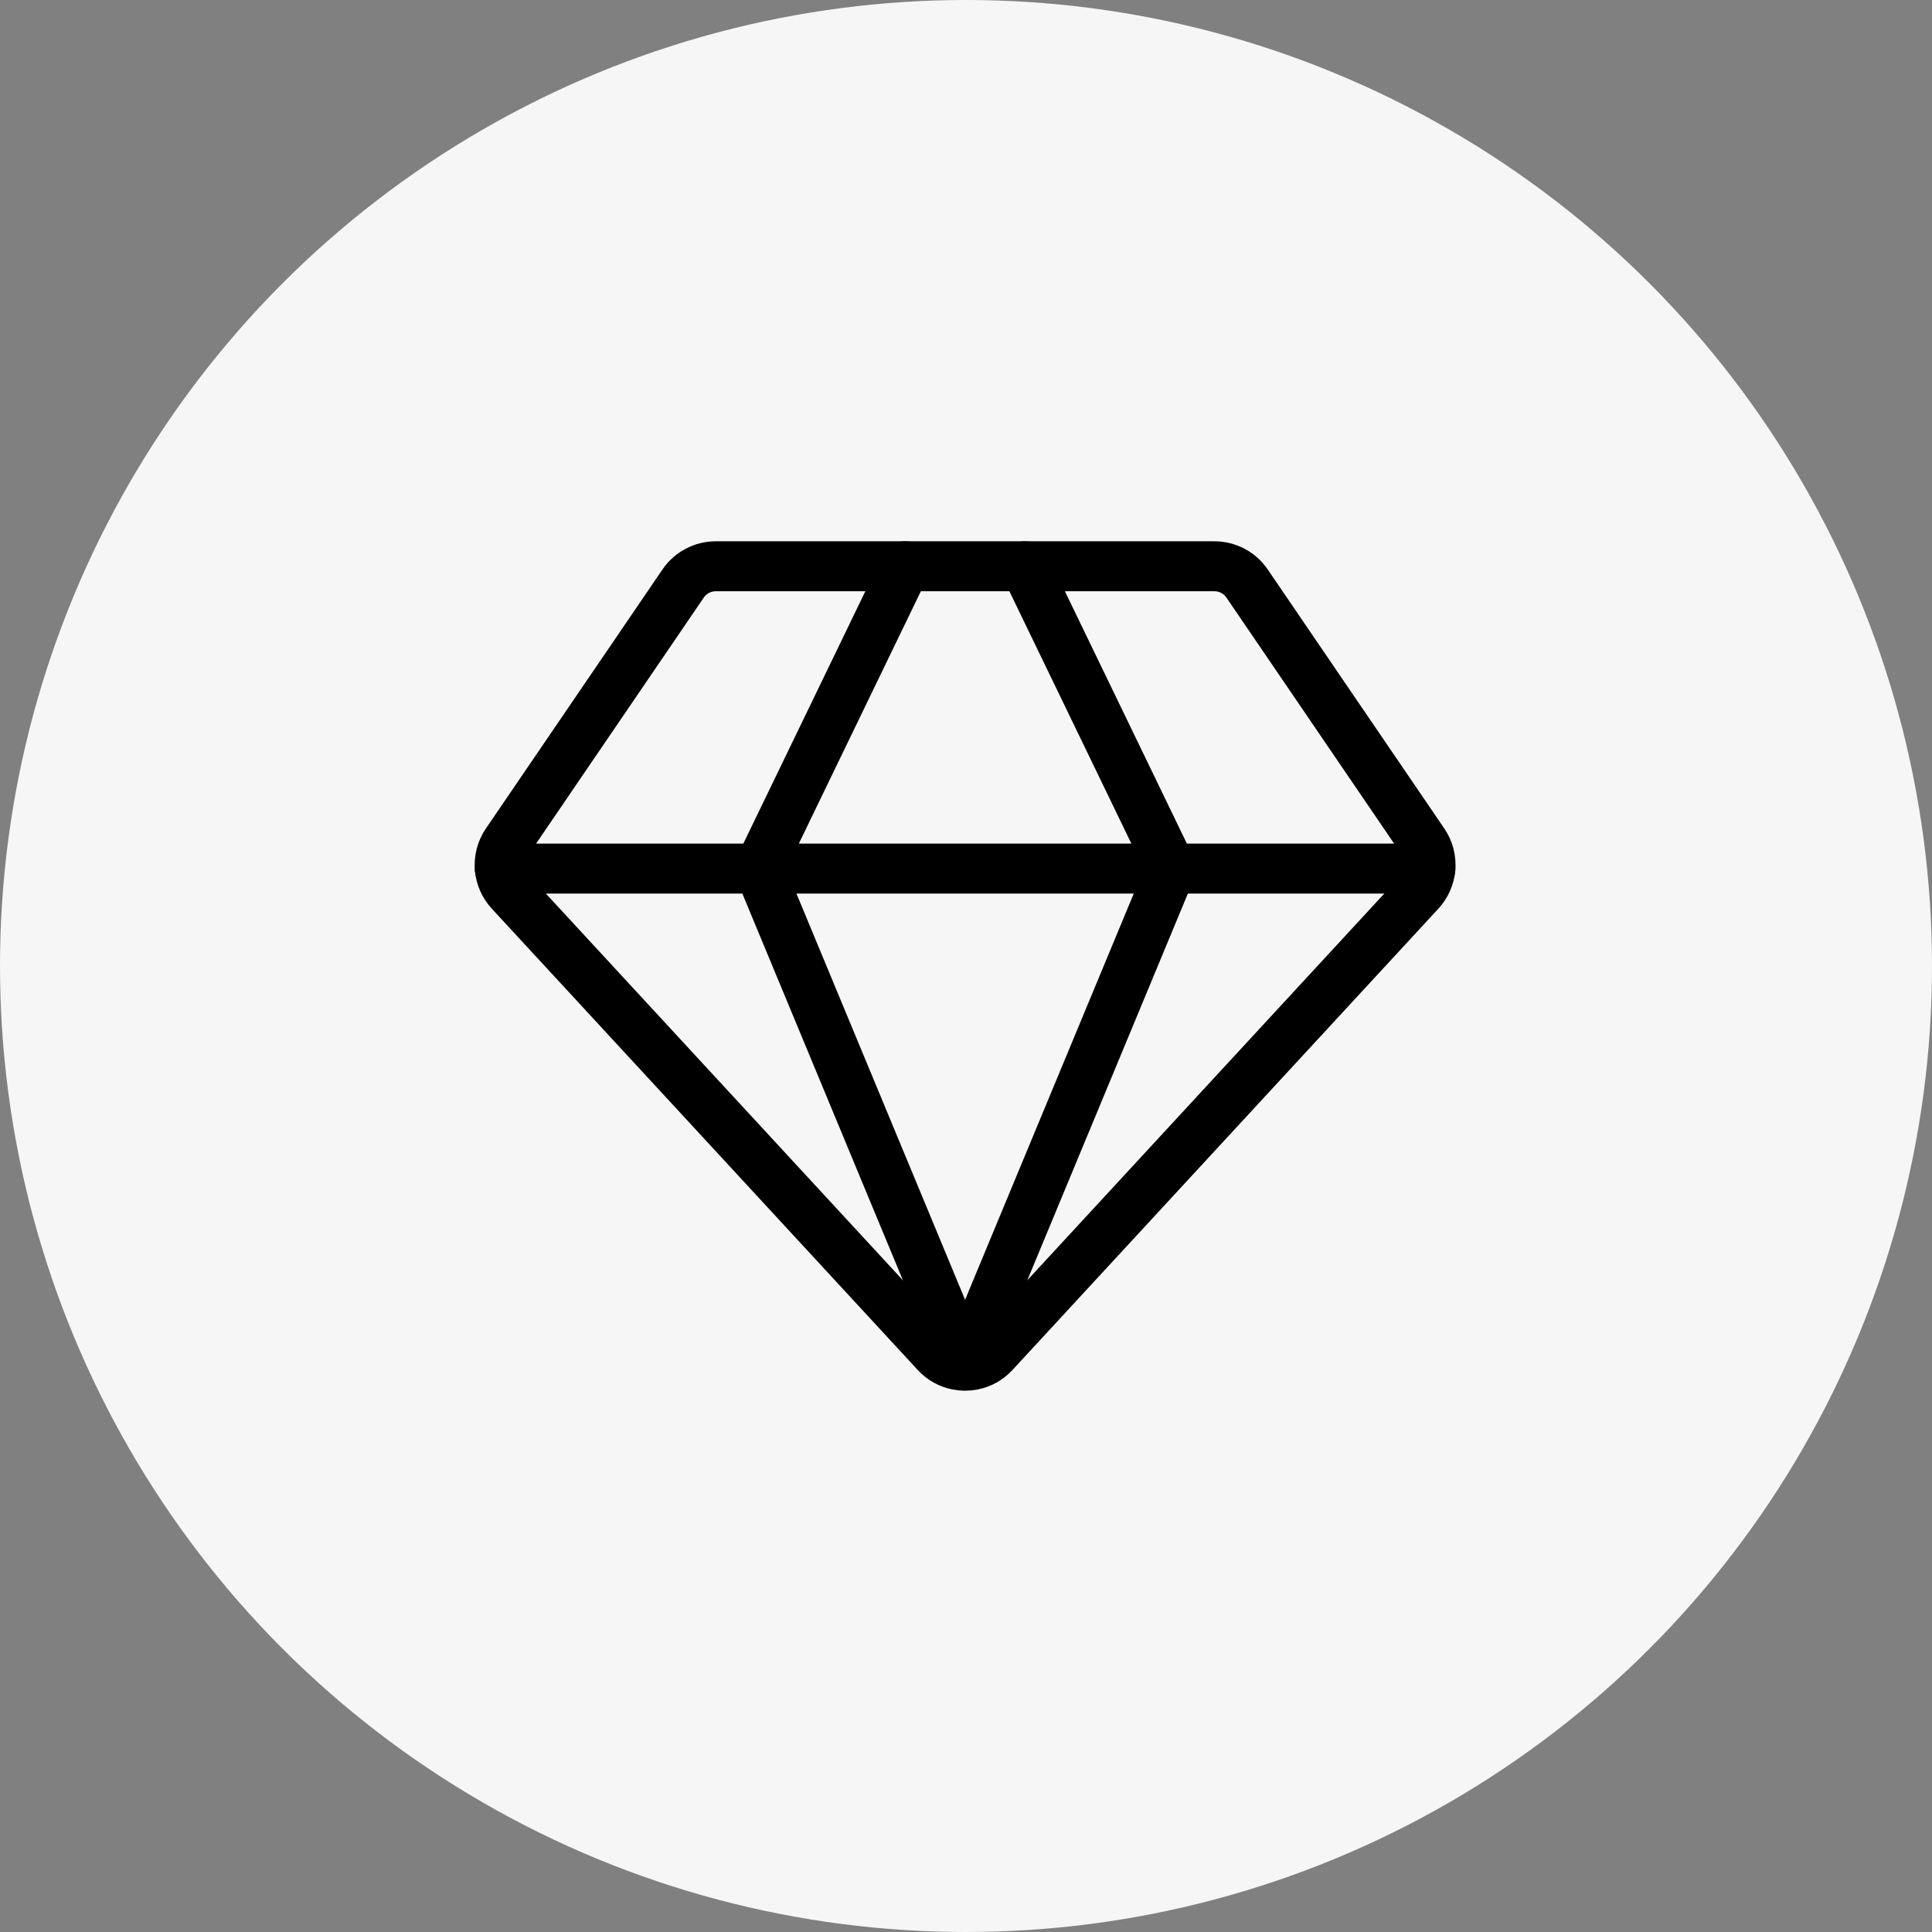
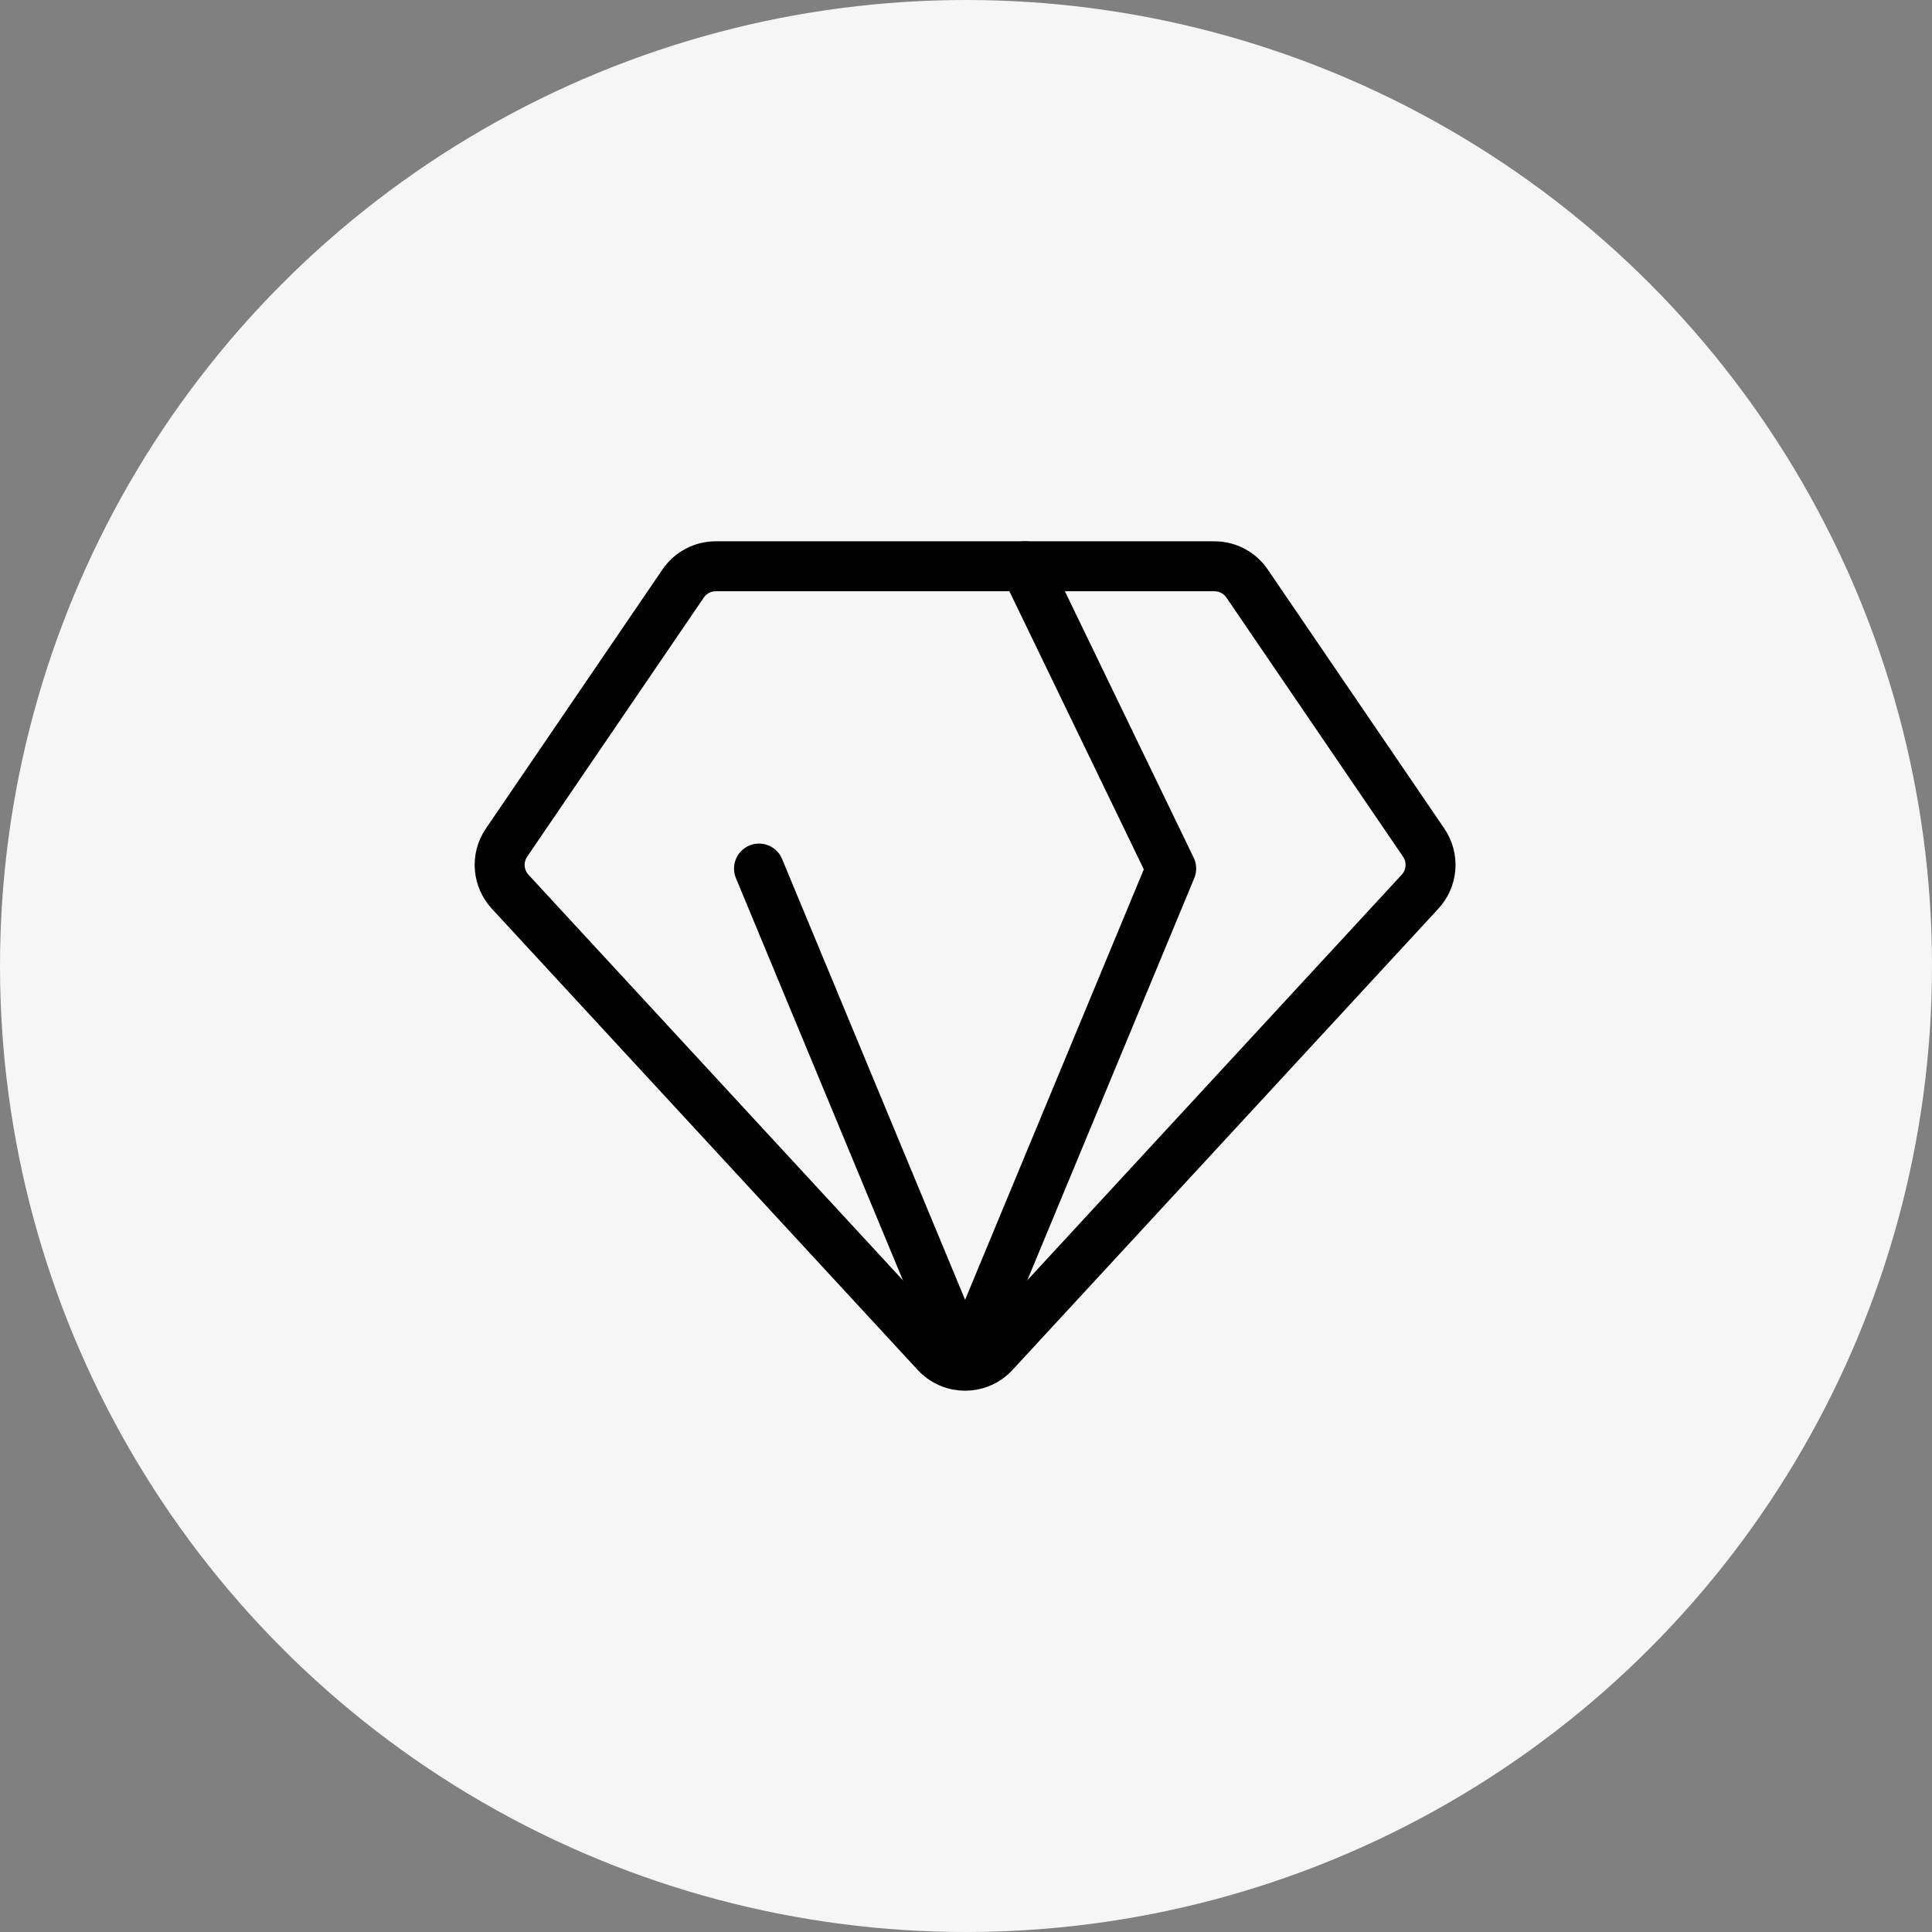
<svg xmlns="http://www.w3.org/2000/svg" width="58" height="58" viewBox="0 0 58 58" fill="none">
  <rect x="0" y="0" width="58" height="58" fill="#808080" stroke="none" />
  <circle cx="29" cy="29" r="29" fill="#F6F6F6" />
  <path d="M42.941 26.075C42.917 26.327 42.813 26.572 42.631 26.769L29.845 40.618C29.668 40.811 29.443 40.93 29.207 40.977C29.052 41.008 28.893 41.008 28.739 40.977C28.503 40.93 28.278 40.811 28.101 40.618L15.314 26.769C15.133 26.572 15.029 26.327 15.005 26.075C14.98 25.807 15.046 25.531 15.206 25.296L20.508 17.518C20.728 17.194 21.096 17 21.488 17H36.458C36.85 17 37.218 17.194 37.438 17.518L42.74 25.296C42.9 25.531 42.966 25.807 42.941 26.075Z" stroke="black" stroke-width="1.5" stroke-miterlimit="10" stroke-linecap="round" stroke-linejoin="round" />
-   <path d="M28.973 40.977L22.786 26.075L27.174 17" stroke="black" stroke-width="1.5" stroke-miterlimit="10" stroke-linecap="round" stroke-linejoin="round" />
+   <path d="M28.973 40.977L22.786 26.075" stroke="black" stroke-width="1.5" stroke-miterlimit="10" stroke-linecap="round" stroke-linejoin="round" />
  <path d="M28.973 40.977L35.16 26.075L30.773 17" stroke="black" stroke-width="1.5" stroke-miterlimit="10" stroke-linecap="round" stroke-linejoin="round" />
-   <path d="M15.005 26.075H22.786H35.16H42.941" stroke="black" stroke-width="1.5" stroke-miterlimit="10" stroke-linecap="round" stroke-linejoin="round" />
</svg>